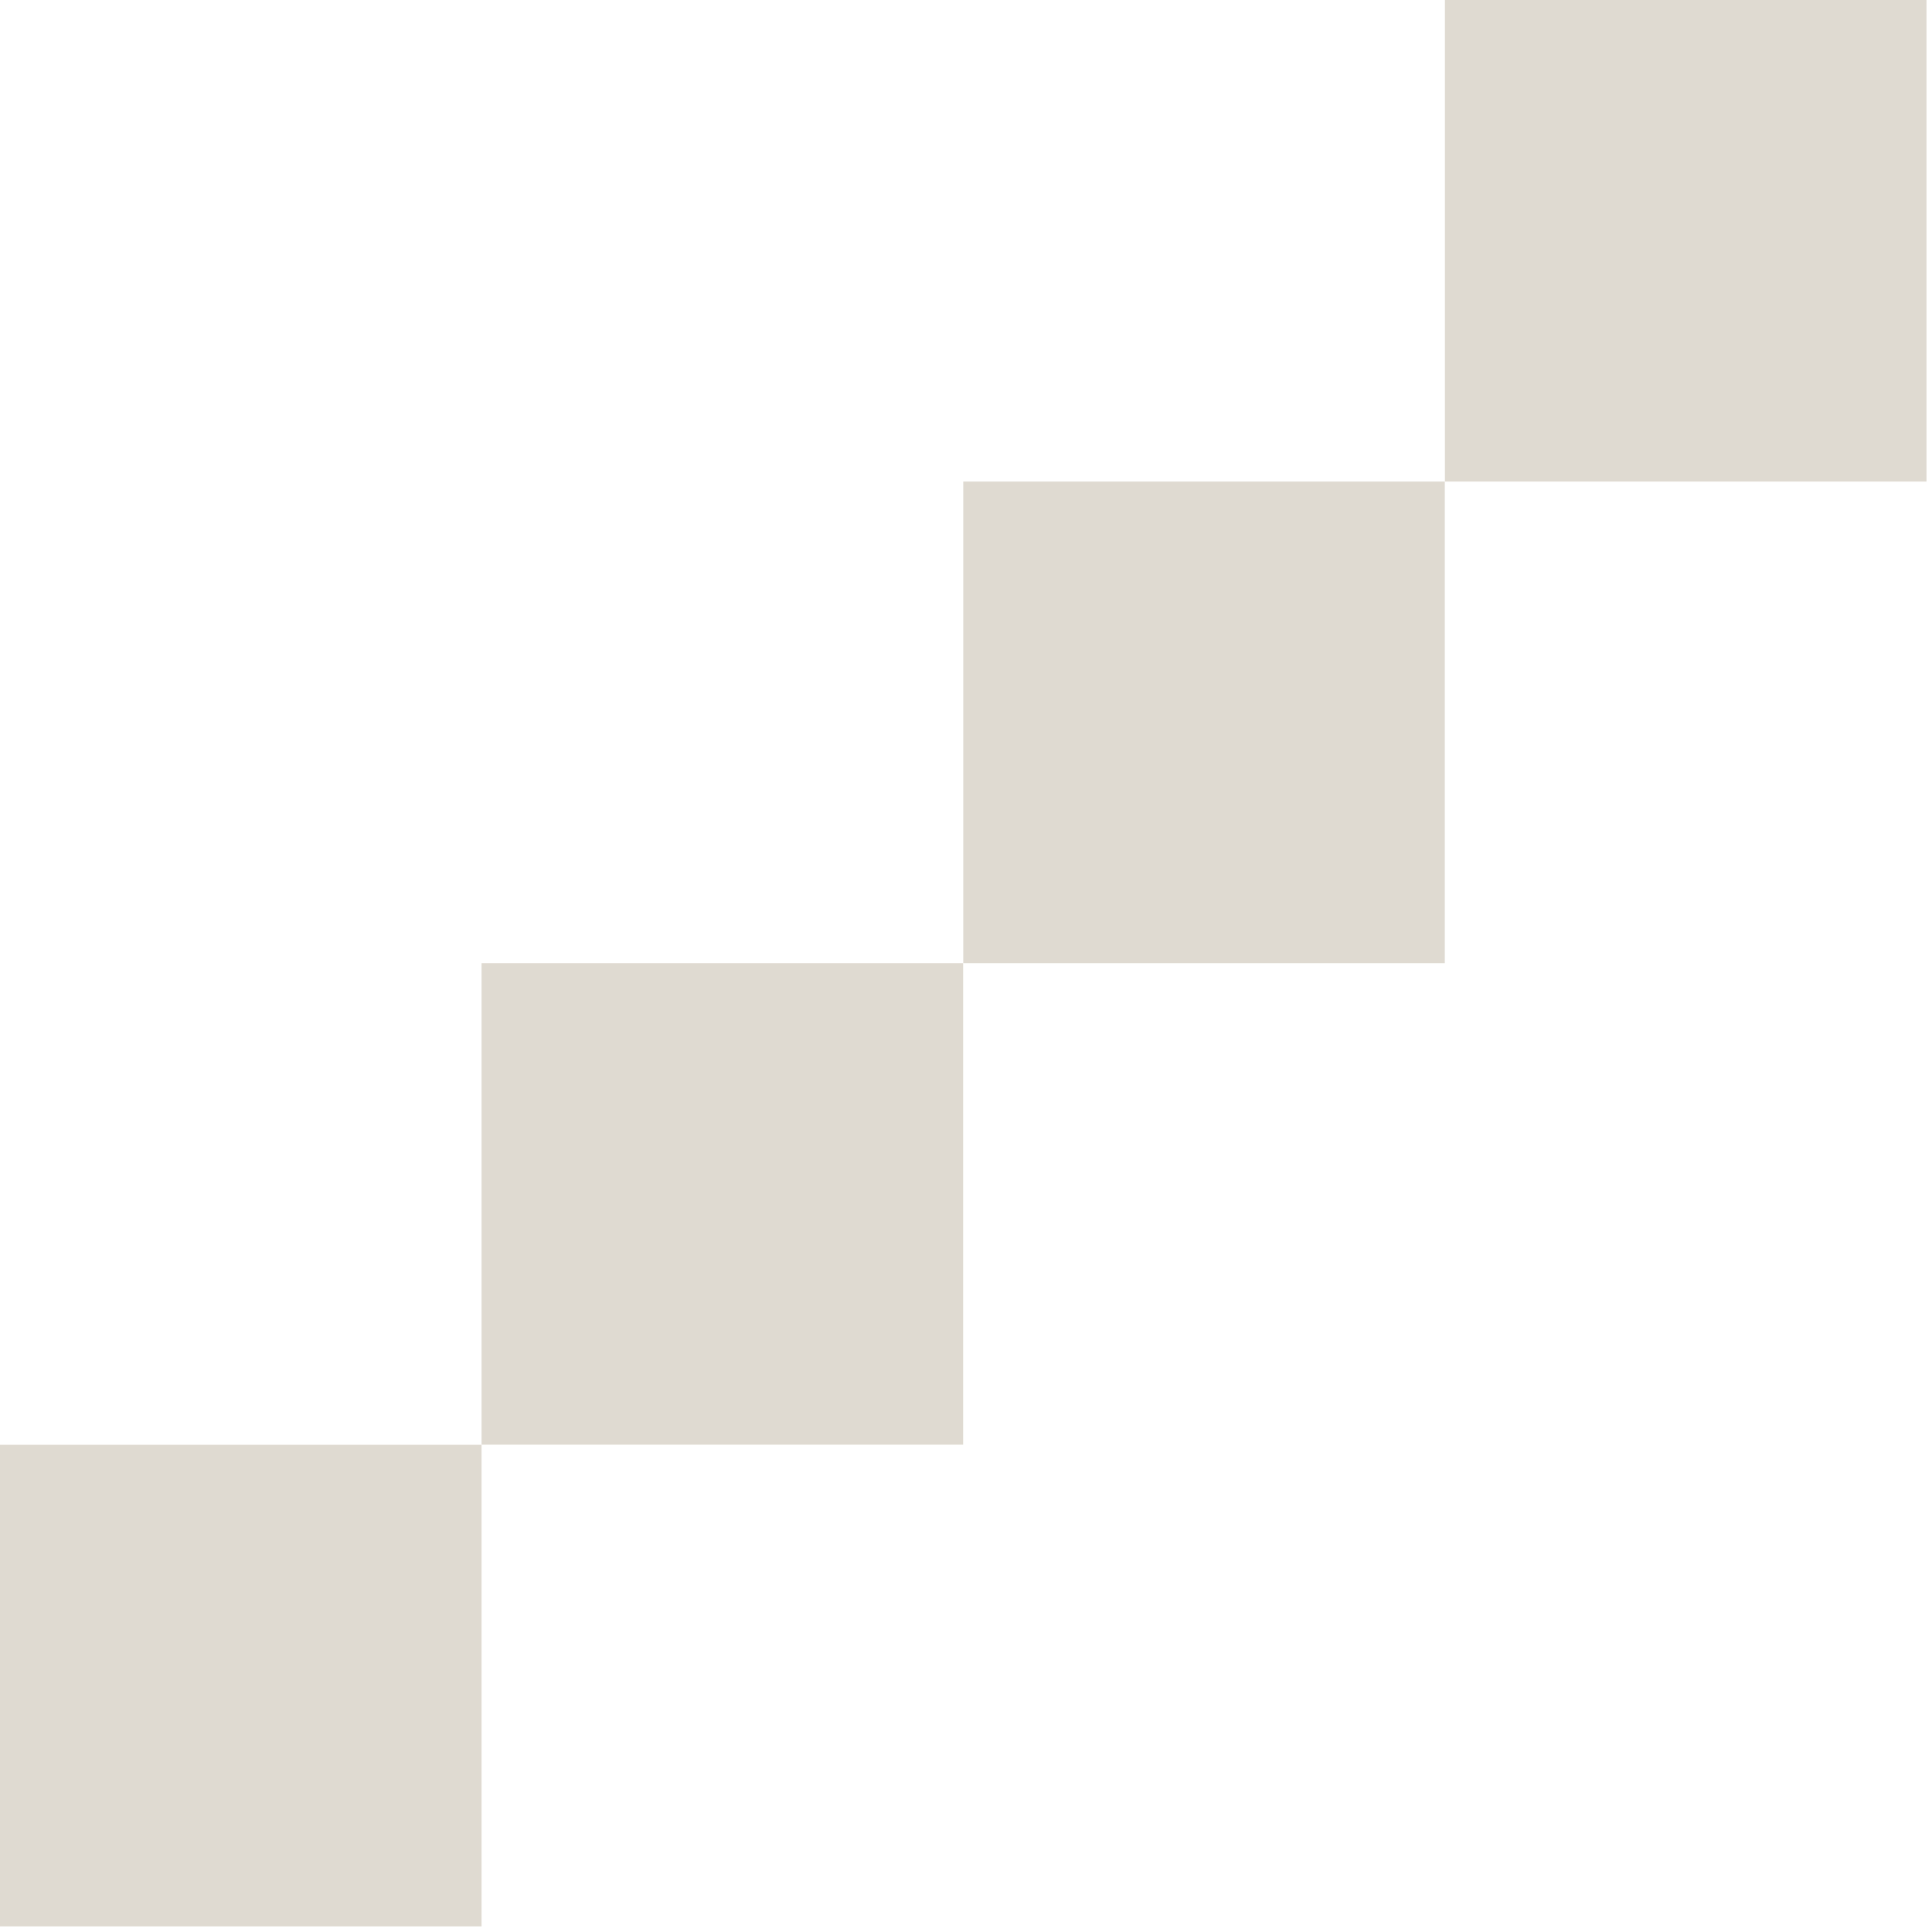
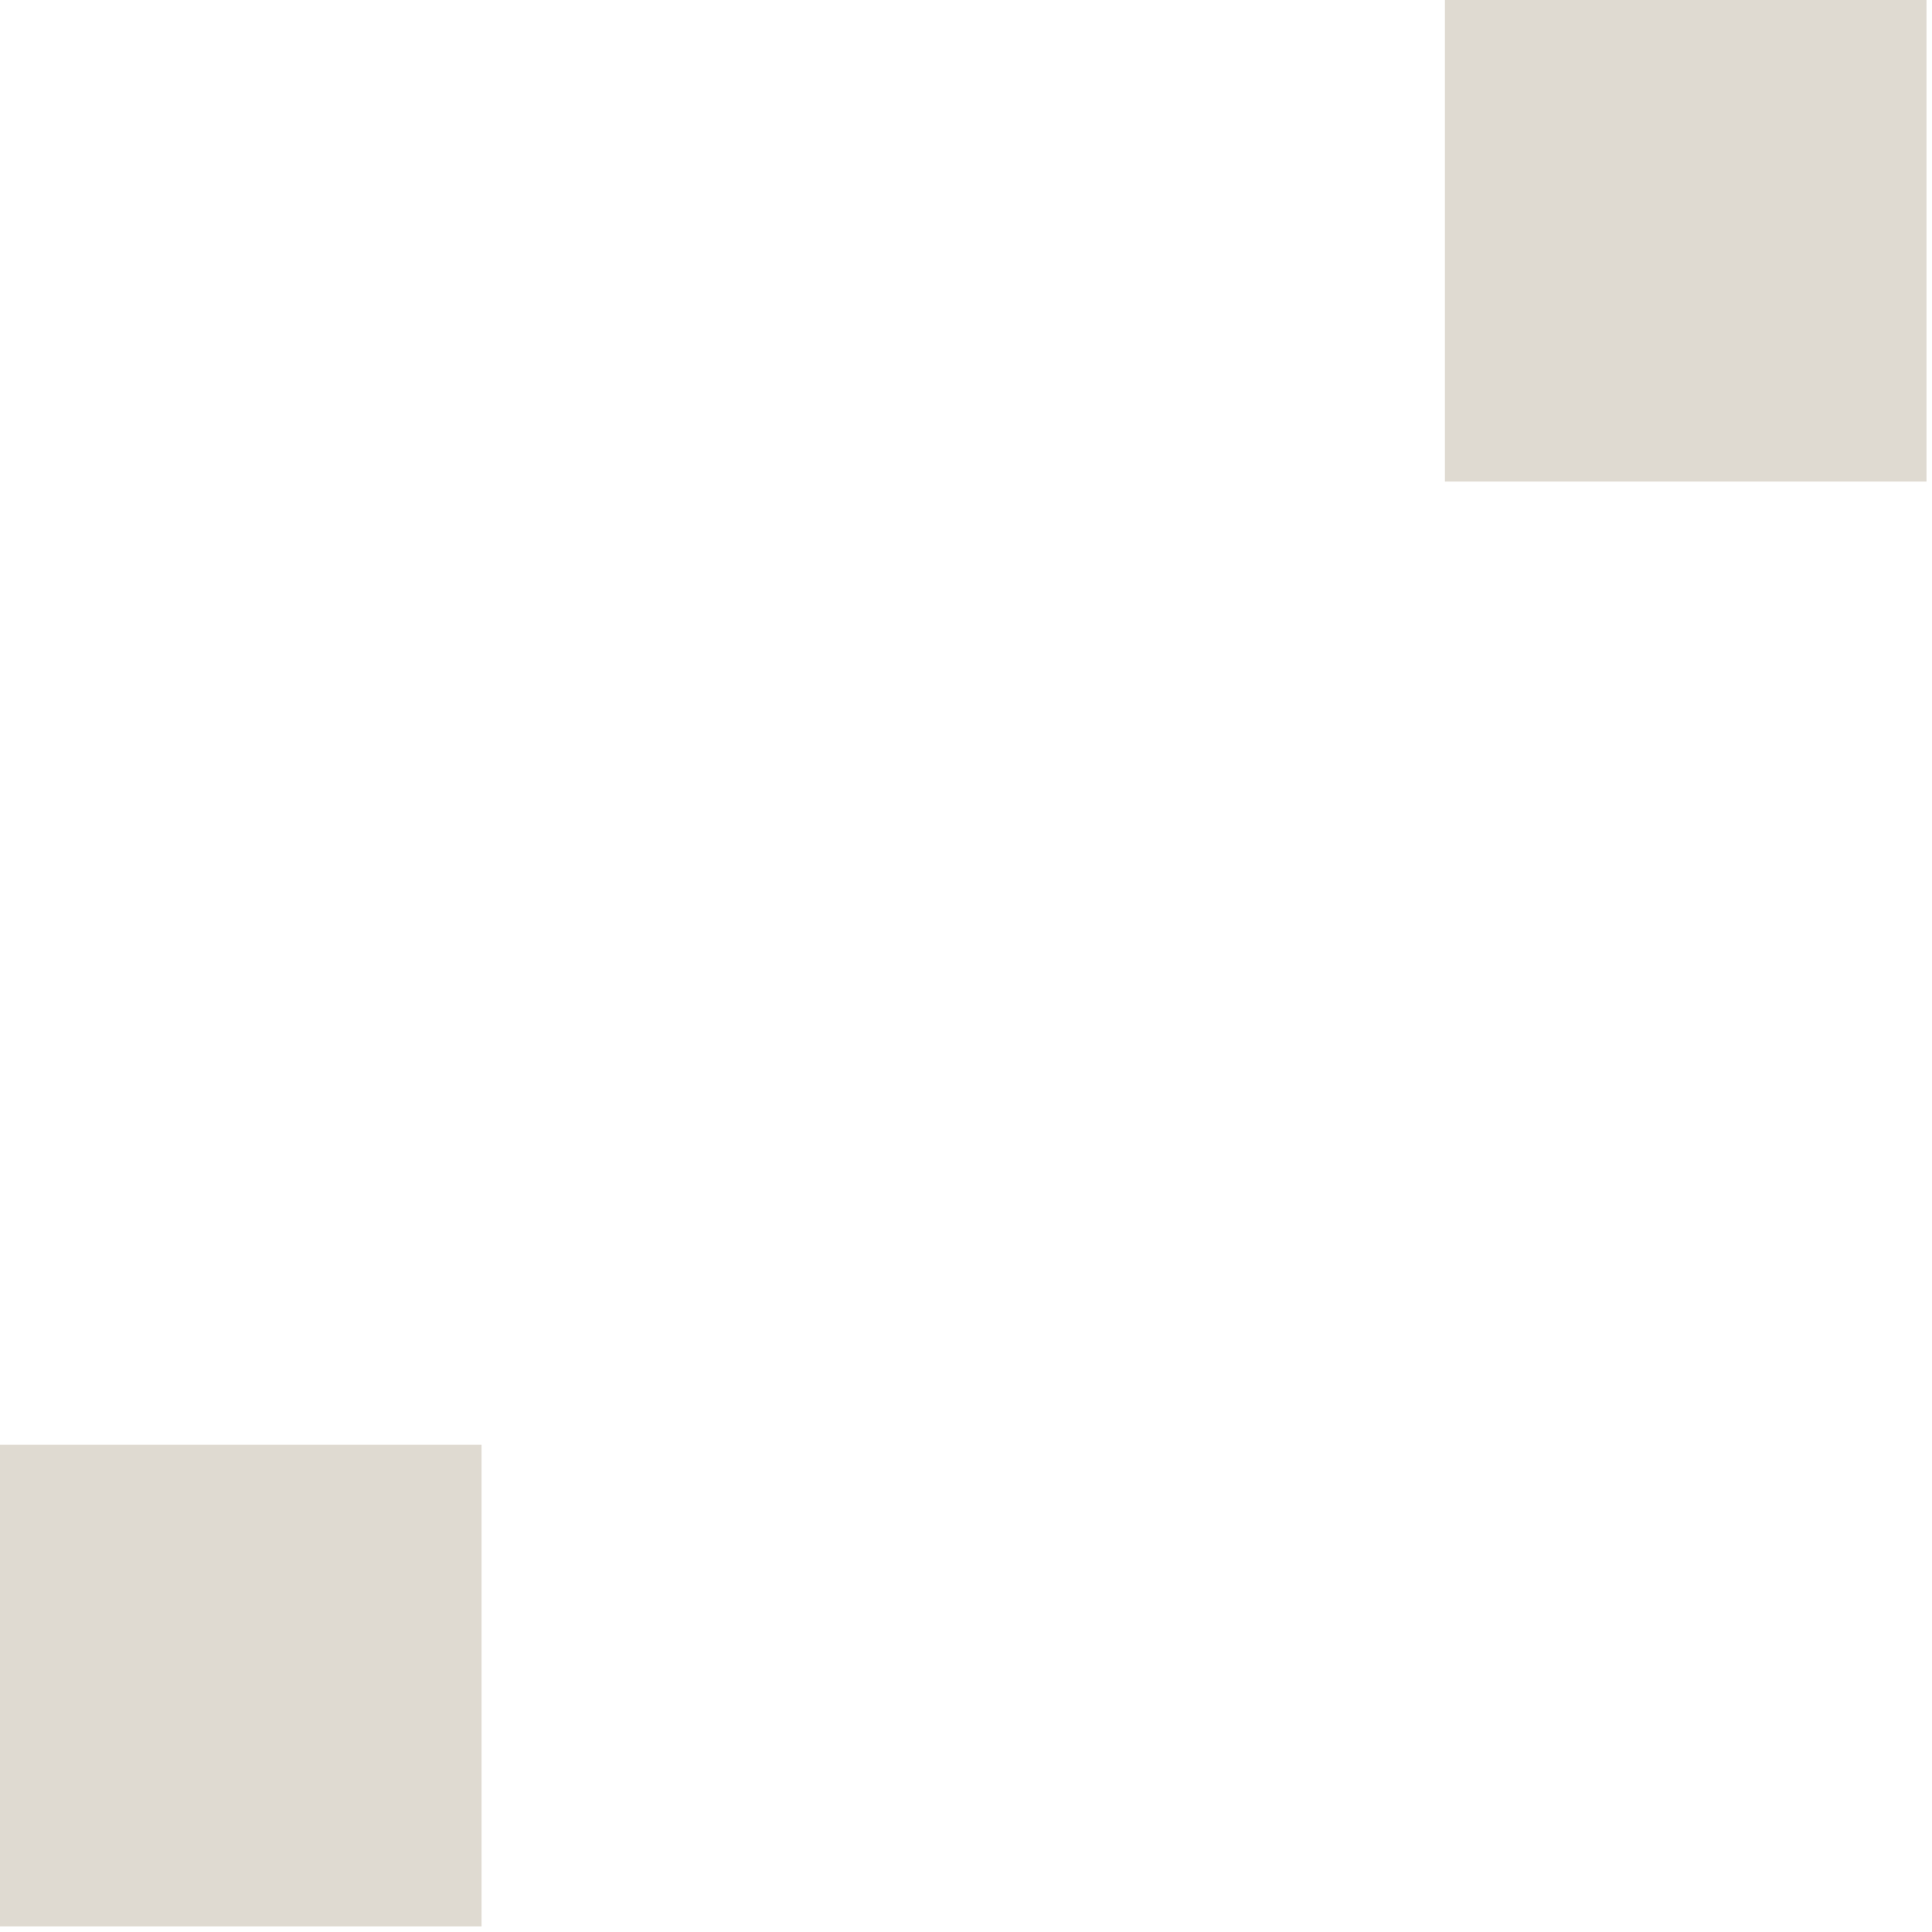
<svg xmlns="http://www.w3.org/2000/svg" width="161" height="161" viewBox="0 0 161 161" fill="none">
  <path d="M160.54 0H120.41V40.13H160.54V0Z" fill="#DFDAD1" />
-   <path d="M120.4 40.13H80.27V80.26H120.4V40.13Z" fill="#DFDAD1" />
-   <path d="M80.26 80.26H40.13V120.39H80.26V80.26Z" fill="#DFDAD1" />
  <path d="M40.13 120.4H0V160.53H40.13V120.4Z" fill="#DFDAD1" />
</svg>